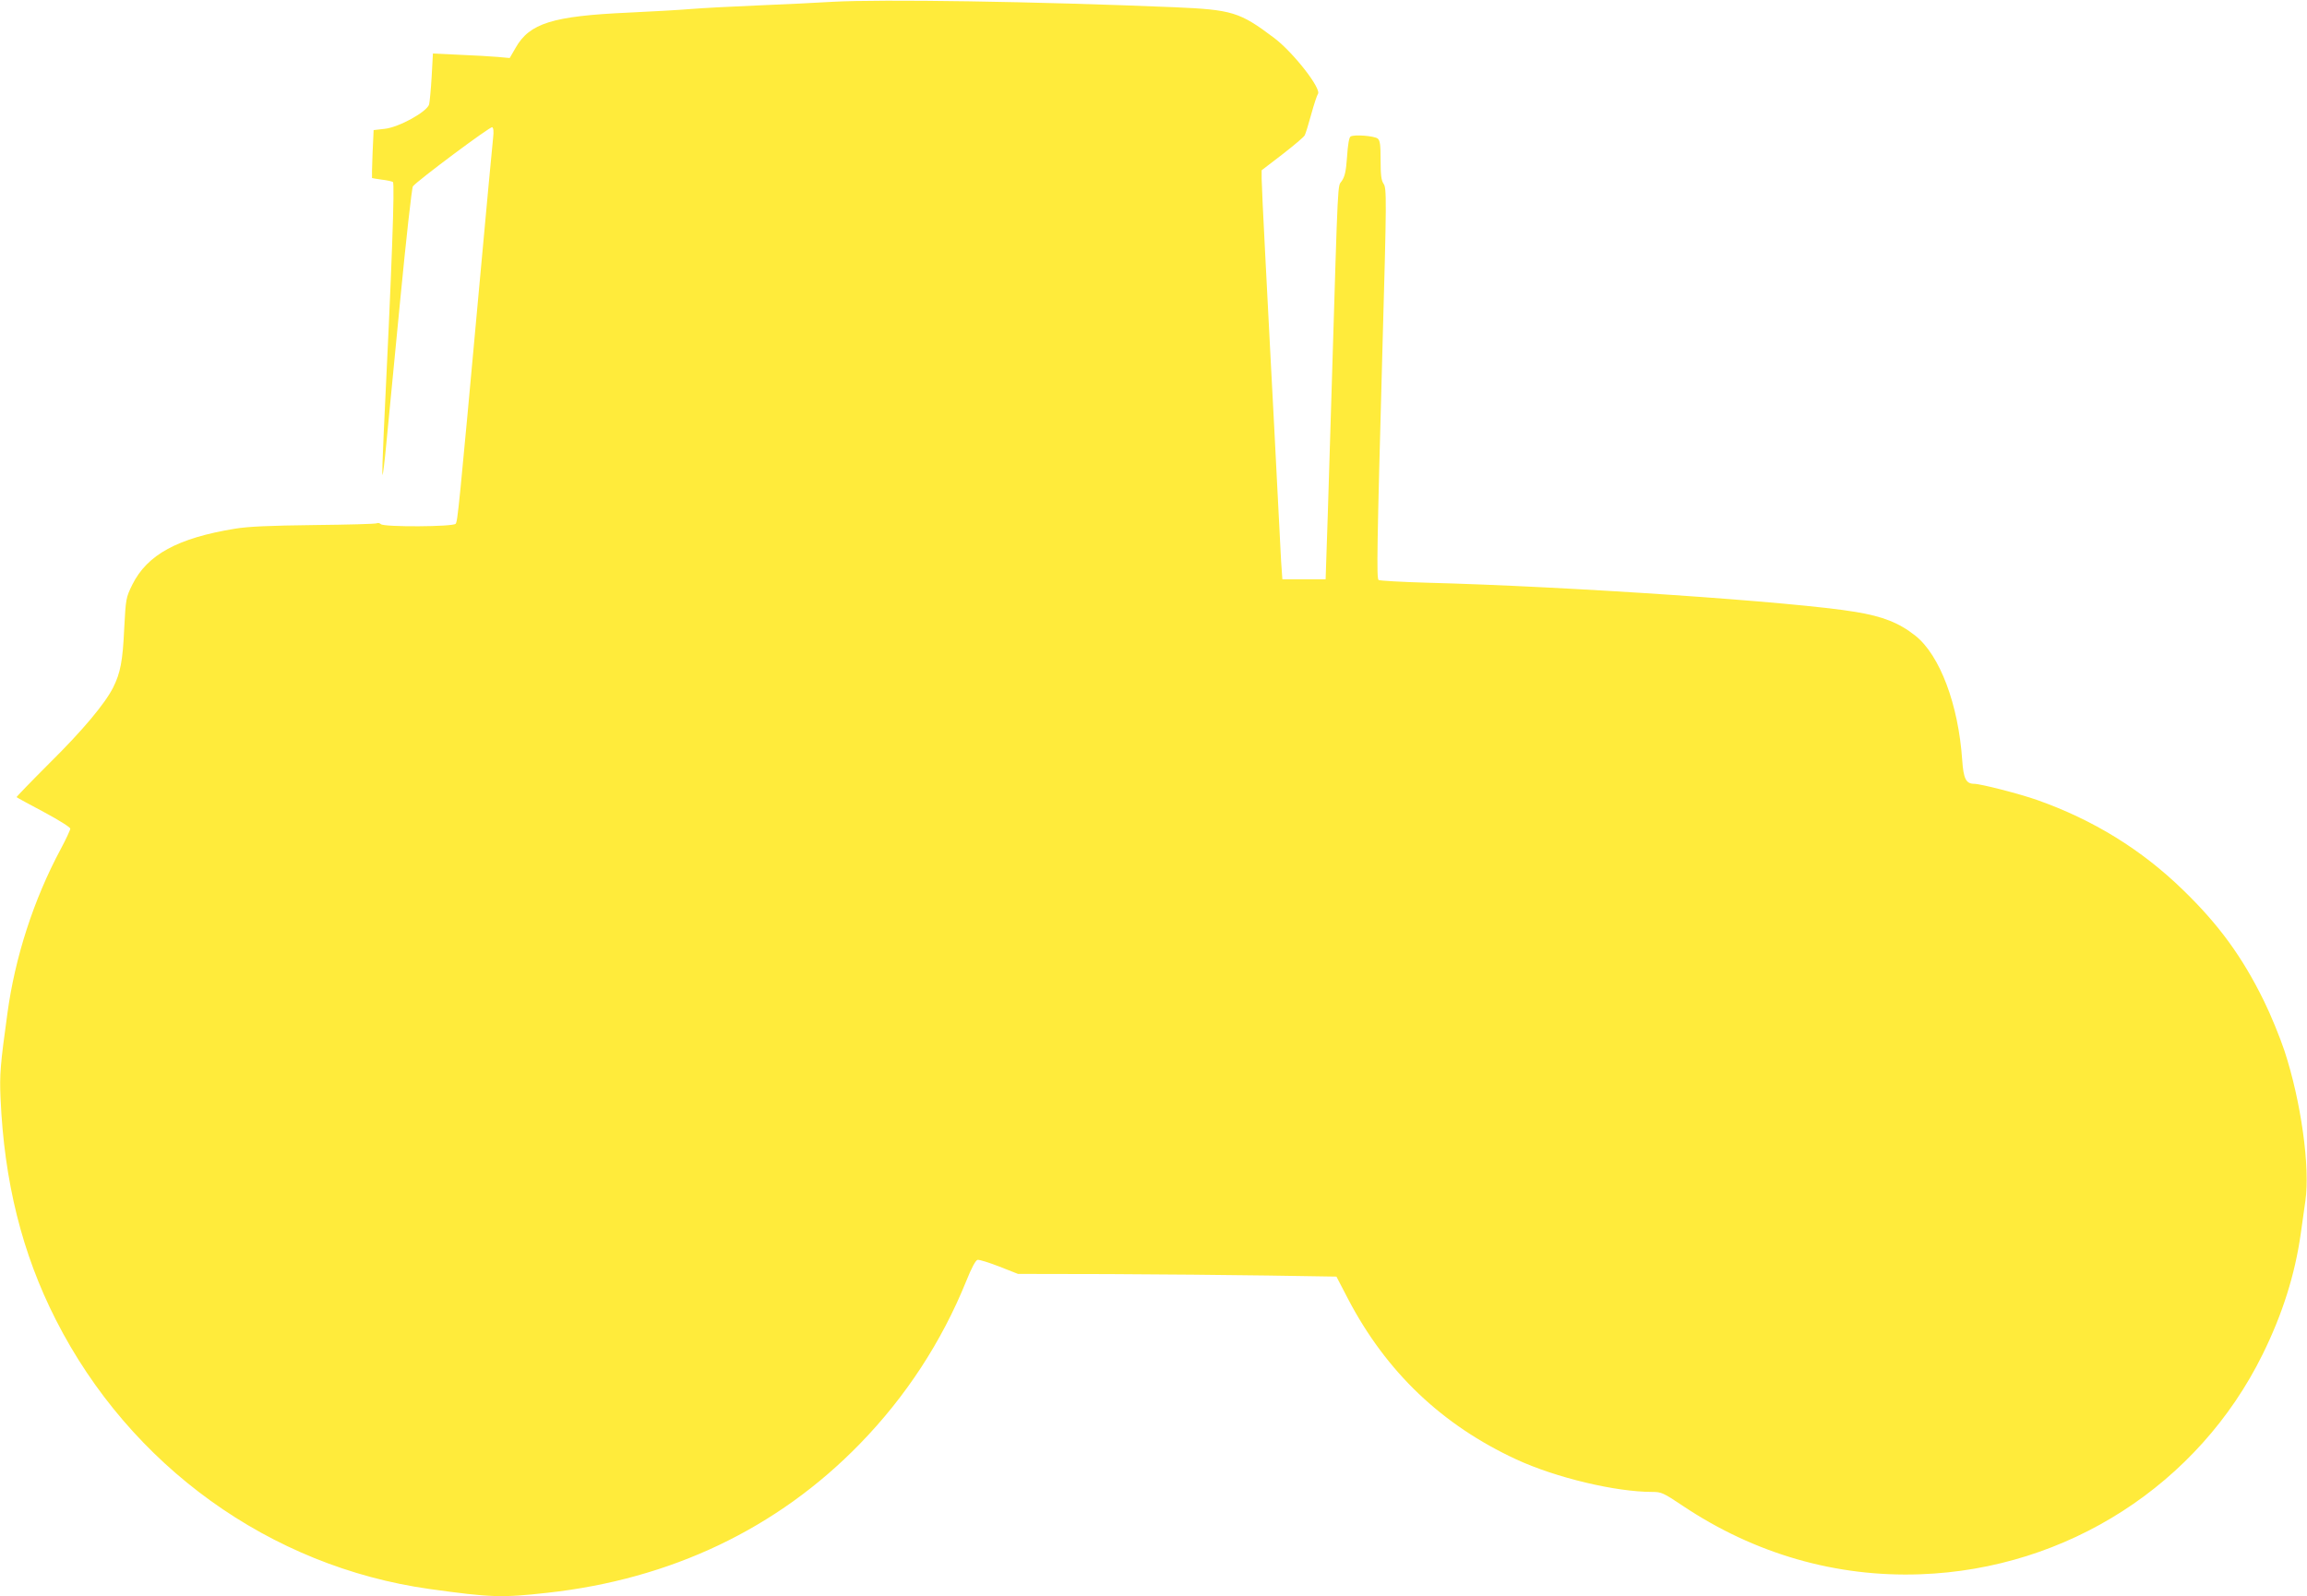
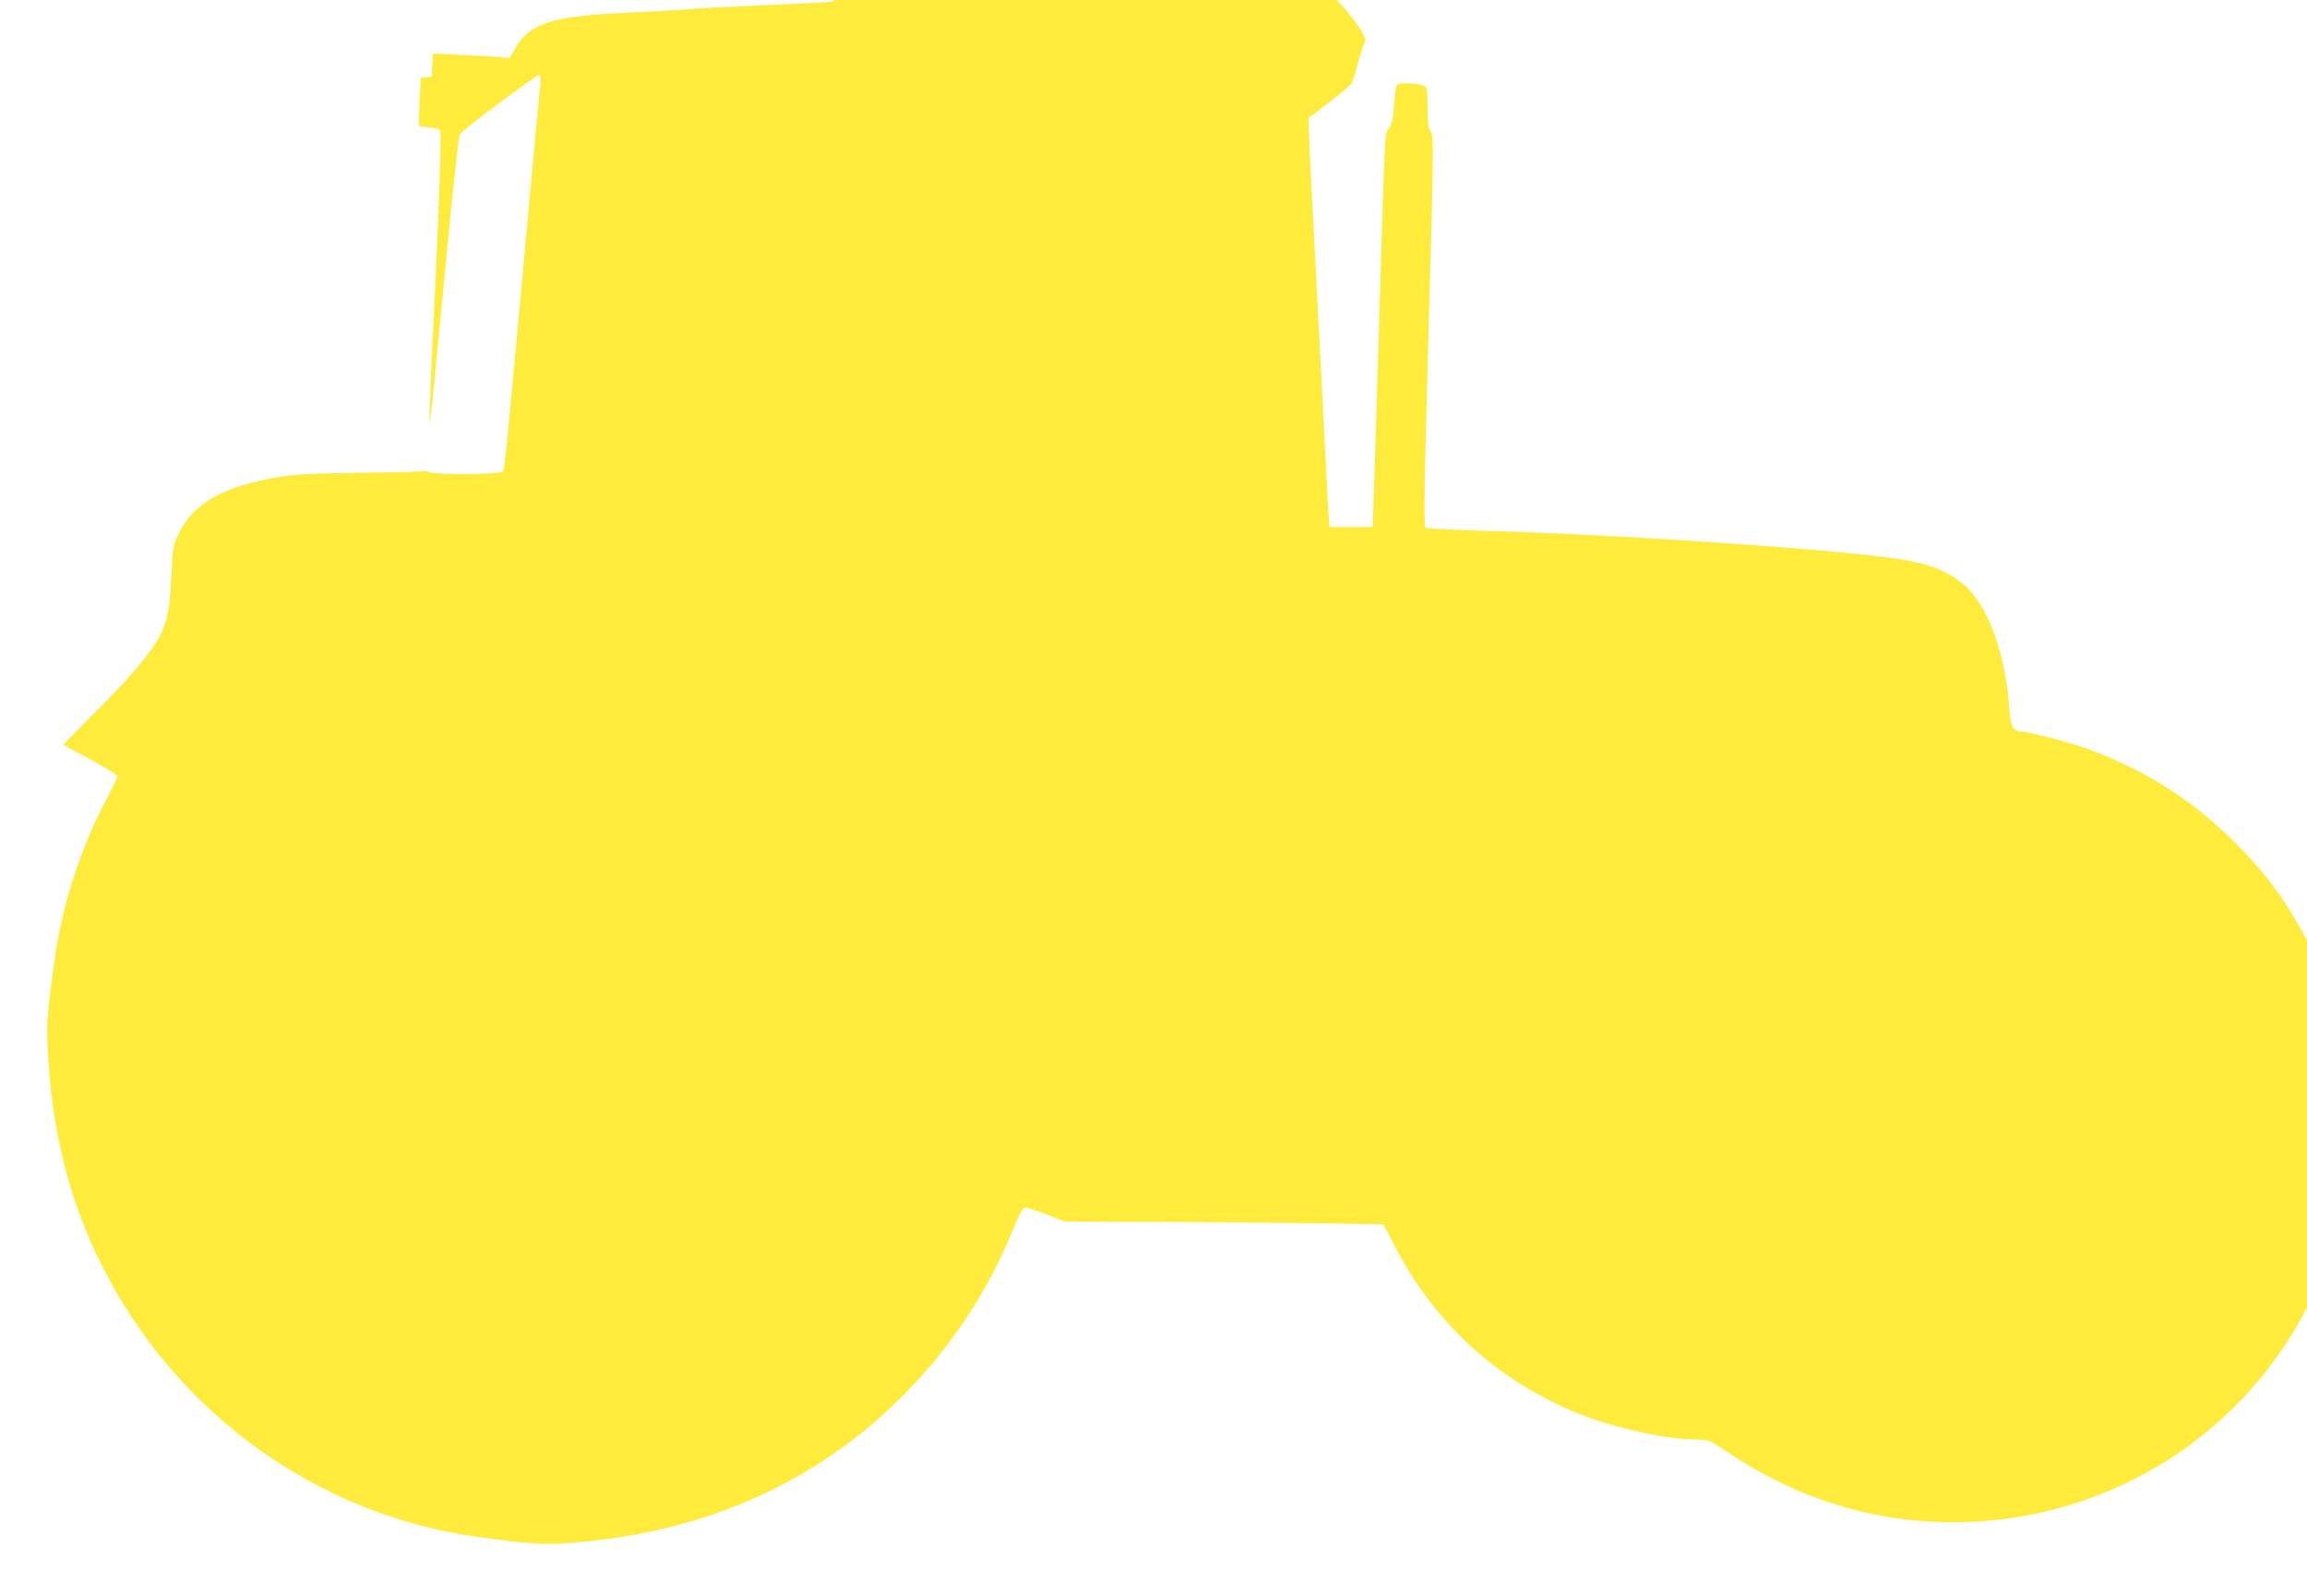
<svg xmlns="http://www.w3.org/2000/svg" version="1.0" width="1280pt" height="886pt" viewBox="0 0 1280 886" preserveAspectRatio="xMidYMid meet">
  <g transform="translate(0,886) scale(0.1,-0.1)" fill="#ffeb3b" stroke="none">
-     <path d="M4620 8850 c-80 -5 -265 -14 -412 -20 -147 -6 -315 -15 -375 -20 -59 -5 -215 -14 -346 -20 -421 -19 -549 -59 -626 -195 l-33 -57 -66 6 c-37 3 -133 9 -213 12 l-147 7 -7 -128 c-4 -71 -11 -140 -14 -154 -11 -41 -168 -128 -247 -136 l-61 -7 -6 -131 c-3 -73 -4 -133 -3 -135 2 -1 26 -5 54 -9 27 -3 55 -9 62 -13 11 -7 -6 -474 -51 -1393 -6 -126 -9 -230 -7 -233 3 -2 12 74 21 169 9 94 44 453 77 796 33 343 65 630 71 637 28 34 430 334 440 328 7 -4 9 -25 5 -58 -3 -28 -38 -395 -76 -816 -115 -1259 -121 -1314 -132 -1327 -14 -17 -398 -19 -415 -2 -6 6 -16 8 -22 5 -5 -4 -162 -8 -348 -10 -249 -3 -364 -8 -438 -20 -319 -52 -488 -144 -571 -311 -35 -72 -36 -75 -45 -246 -8 -177 -21 -244 -61 -324 -45 -90 -170 -239 -351 -418 -104 -104 -187 -190 -185 -191 1 -2 69 -39 150 -82 82 -44 148 -85 148 -93 0 -7 -24 -59 -54 -115 -149 -278 -253 -599 -295 -911 -39 -281 -44 -340 -38 -470 20 -461 119 -861 307 -1230 412 -811 1188 -1370 2075 -1494 338 -47 399 -49 650 -21 687 75 1278 356 1736 827 254 261 453 565 590 903 29 73 52 116 63 118 9 2 63 -15 120 -37 l104 -41 504 -1 c277 -1 674 -5 883 -8 l380 -6 65 -125 c212 -405 521 -699 934 -890 219 -101 549 -180 754 -180 50 0 61 -5 170 -78 398 -266 850 -396 1317 -379 814 29 1543 498 1899 1221 110 223 179 442 211 667 8 57 20 140 26 184 27 187 -24 553 -116 833 -25 75 -76 200 -114 277 -120 245 -251 424 -448 615 -231 225 -499 390 -810 500 -96 34 -314 90 -350 90 -45 0 -59 29 -66 131 -21 309 -124 583 -260 691 -91 72 -181 107 -332 132 -333 56 -1603 142 -2377 162 -141 4 -262 11 -269 15 -12 7 -9 182 21 1274 24 853 24 901 6 926 -12 18 -16 47 -16 130 0 86 -3 109 -16 120 -19 15 -133 24 -151 11 -8 -5 -15 -48 -19 -111 -6 -82 -12 -109 -29 -135 -24 -36 -20 56 -56 -1136 -6 -195 -16 -517 -22 -715 l-12 -360 -120 0 -120 0 -7 100 c-3 55 -11 204 -17 330 -7 127 -16 311 -21 410 -5 99 -14 270 -20 380 -6 110 -19 371 -30 579 -11 209 -20 400 -20 425 l0 46 116 89 c63 49 119 96 123 105 5 9 21 61 36 116 15 55 32 106 37 113 23 27 -136 231 -242 311 -192 145 -233 157 -556 171 -773 32 -1624 45 -1894 30z" />
+     <path d="M4620 8850 c-80 -5 -265 -14 -412 -20 -147 -6 -315 -15 -375 -20 -59 -5 -215 -14 -346 -20 -421 -19 -549 -59 -626 -195 l-33 -57 -66 6 c-37 3 -133 9 -213 12 l-147 7 -7 -128 l-61 -7 -6 -131 c-3 -73 -4 -133 -3 -135 2 -1 26 -5 54 -9 27 -3 55 -9 62 -13 11 -7 -6 -474 -51 -1393 -6 -126 -9 -230 -7 -233 3 -2 12 74 21 169 9 94 44 453 77 796 33 343 65 630 71 637 28 34 430 334 440 328 7 -4 9 -25 5 -58 -3 -28 -38 -395 -76 -816 -115 -1259 -121 -1314 -132 -1327 -14 -17 -398 -19 -415 -2 -6 6 -16 8 -22 5 -5 -4 -162 -8 -348 -10 -249 -3 -364 -8 -438 -20 -319 -52 -488 -144 -571 -311 -35 -72 -36 -75 -45 -246 -8 -177 -21 -244 -61 -324 -45 -90 -170 -239 -351 -418 -104 -104 -187 -190 -185 -191 1 -2 69 -39 150 -82 82 -44 148 -85 148 -93 0 -7 -24 -59 -54 -115 -149 -278 -253 -599 -295 -911 -39 -281 -44 -340 -38 -470 20 -461 119 -861 307 -1230 412 -811 1188 -1370 2075 -1494 338 -47 399 -49 650 -21 687 75 1278 356 1736 827 254 261 453 565 590 903 29 73 52 116 63 118 9 2 63 -15 120 -37 l104 -41 504 -1 c277 -1 674 -5 883 -8 l380 -6 65 -125 c212 -405 521 -699 934 -890 219 -101 549 -180 754 -180 50 0 61 -5 170 -78 398 -266 850 -396 1317 -379 814 29 1543 498 1899 1221 110 223 179 442 211 667 8 57 20 140 26 184 27 187 -24 553 -116 833 -25 75 -76 200 -114 277 -120 245 -251 424 -448 615 -231 225 -499 390 -810 500 -96 34 -314 90 -350 90 -45 0 -59 29 -66 131 -21 309 -124 583 -260 691 -91 72 -181 107 -332 132 -333 56 -1603 142 -2377 162 -141 4 -262 11 -269 15 -12 7 -9 182 21 1274 24 853 24 901 6 926 -12 18 -16 47 -16 130 0 86 -3 109 -16 120 -19 15 -133 24 -151 11 -8 -5 -15 -48 -19 -111 -6 -82 -12 -109 -29 -135 -24 -36 -20 56 -56 -1136 -6 -195 -16 -517 -22 -715 l-12 -360 -120 0 -120 0 -7 100 c-3 55 -11 204 -17 330 -7 127 -16 311 -21 410 -5 99 -14 270 -20 380 -6 110 -19 371 -30 579 -11 209 -20 400 -20 425 l0 46 116 89 c63 49 119 96 123 105 5 9 21 61 36 116 15 55 32 106 37 113 23 27 -136 231 -242 311 -192 145 -233 157 -556 171 -773 32 -1624 45 -1894 30z" />
  </g>
</svg>